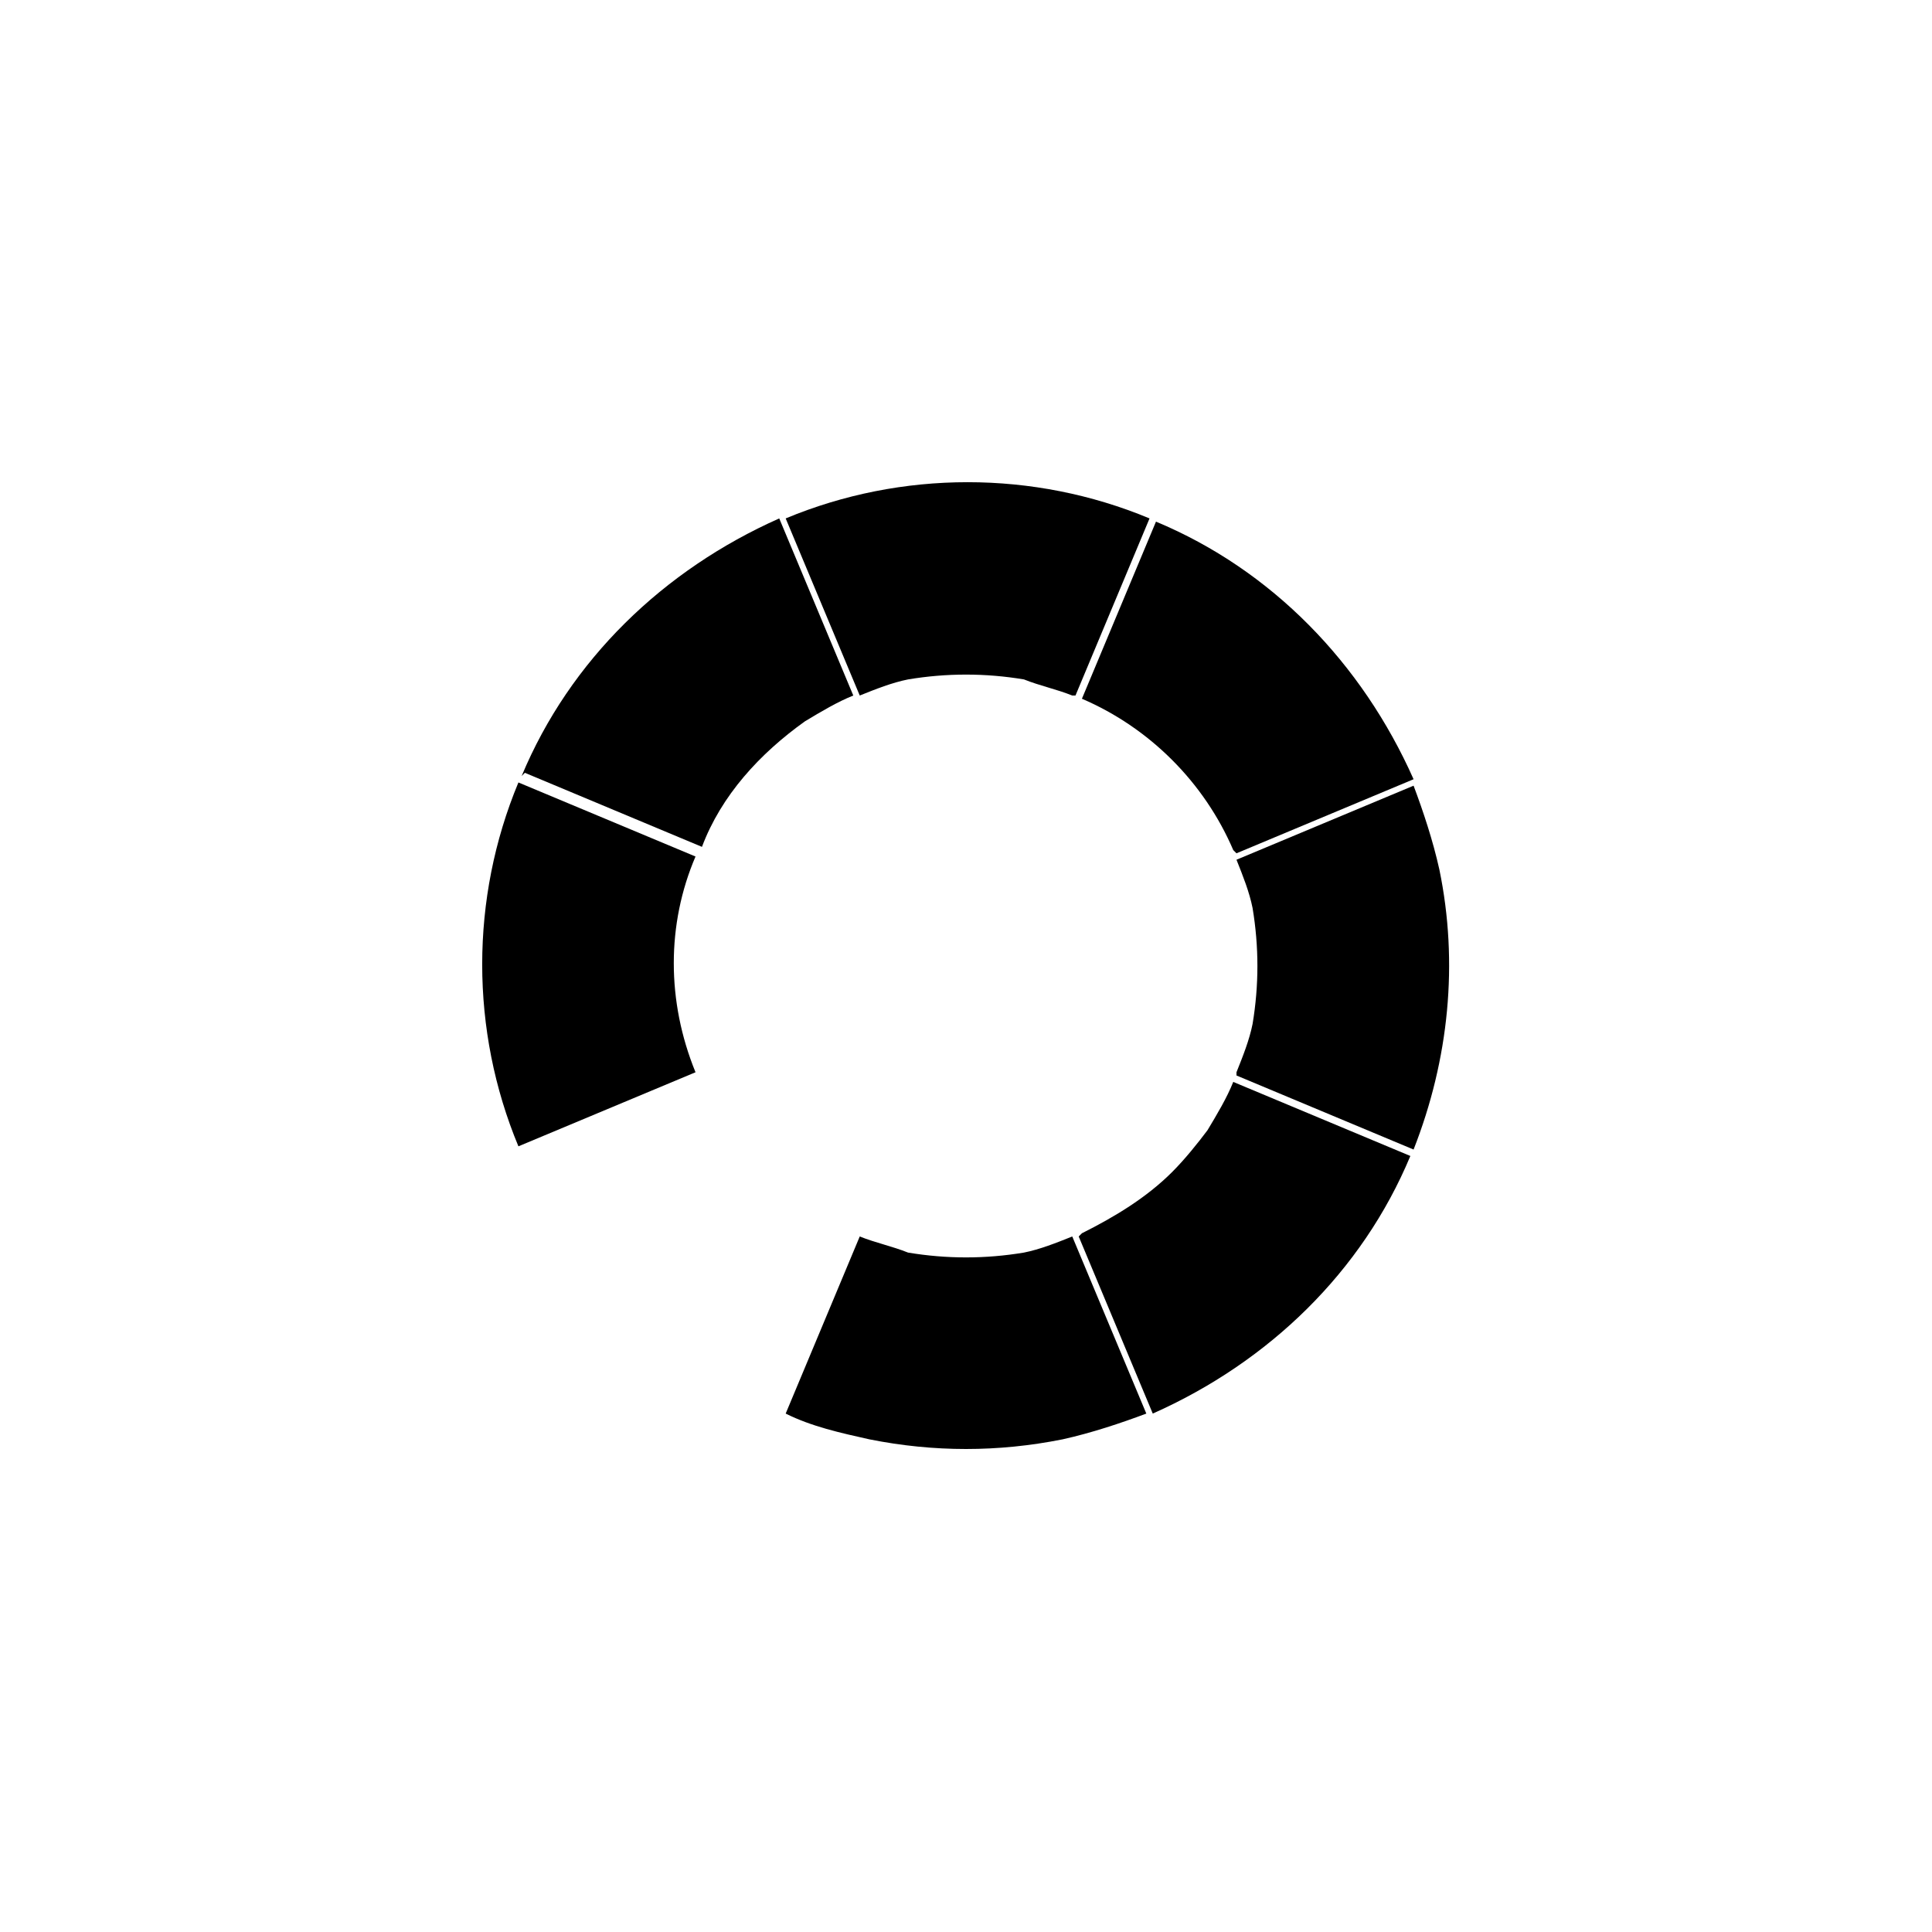
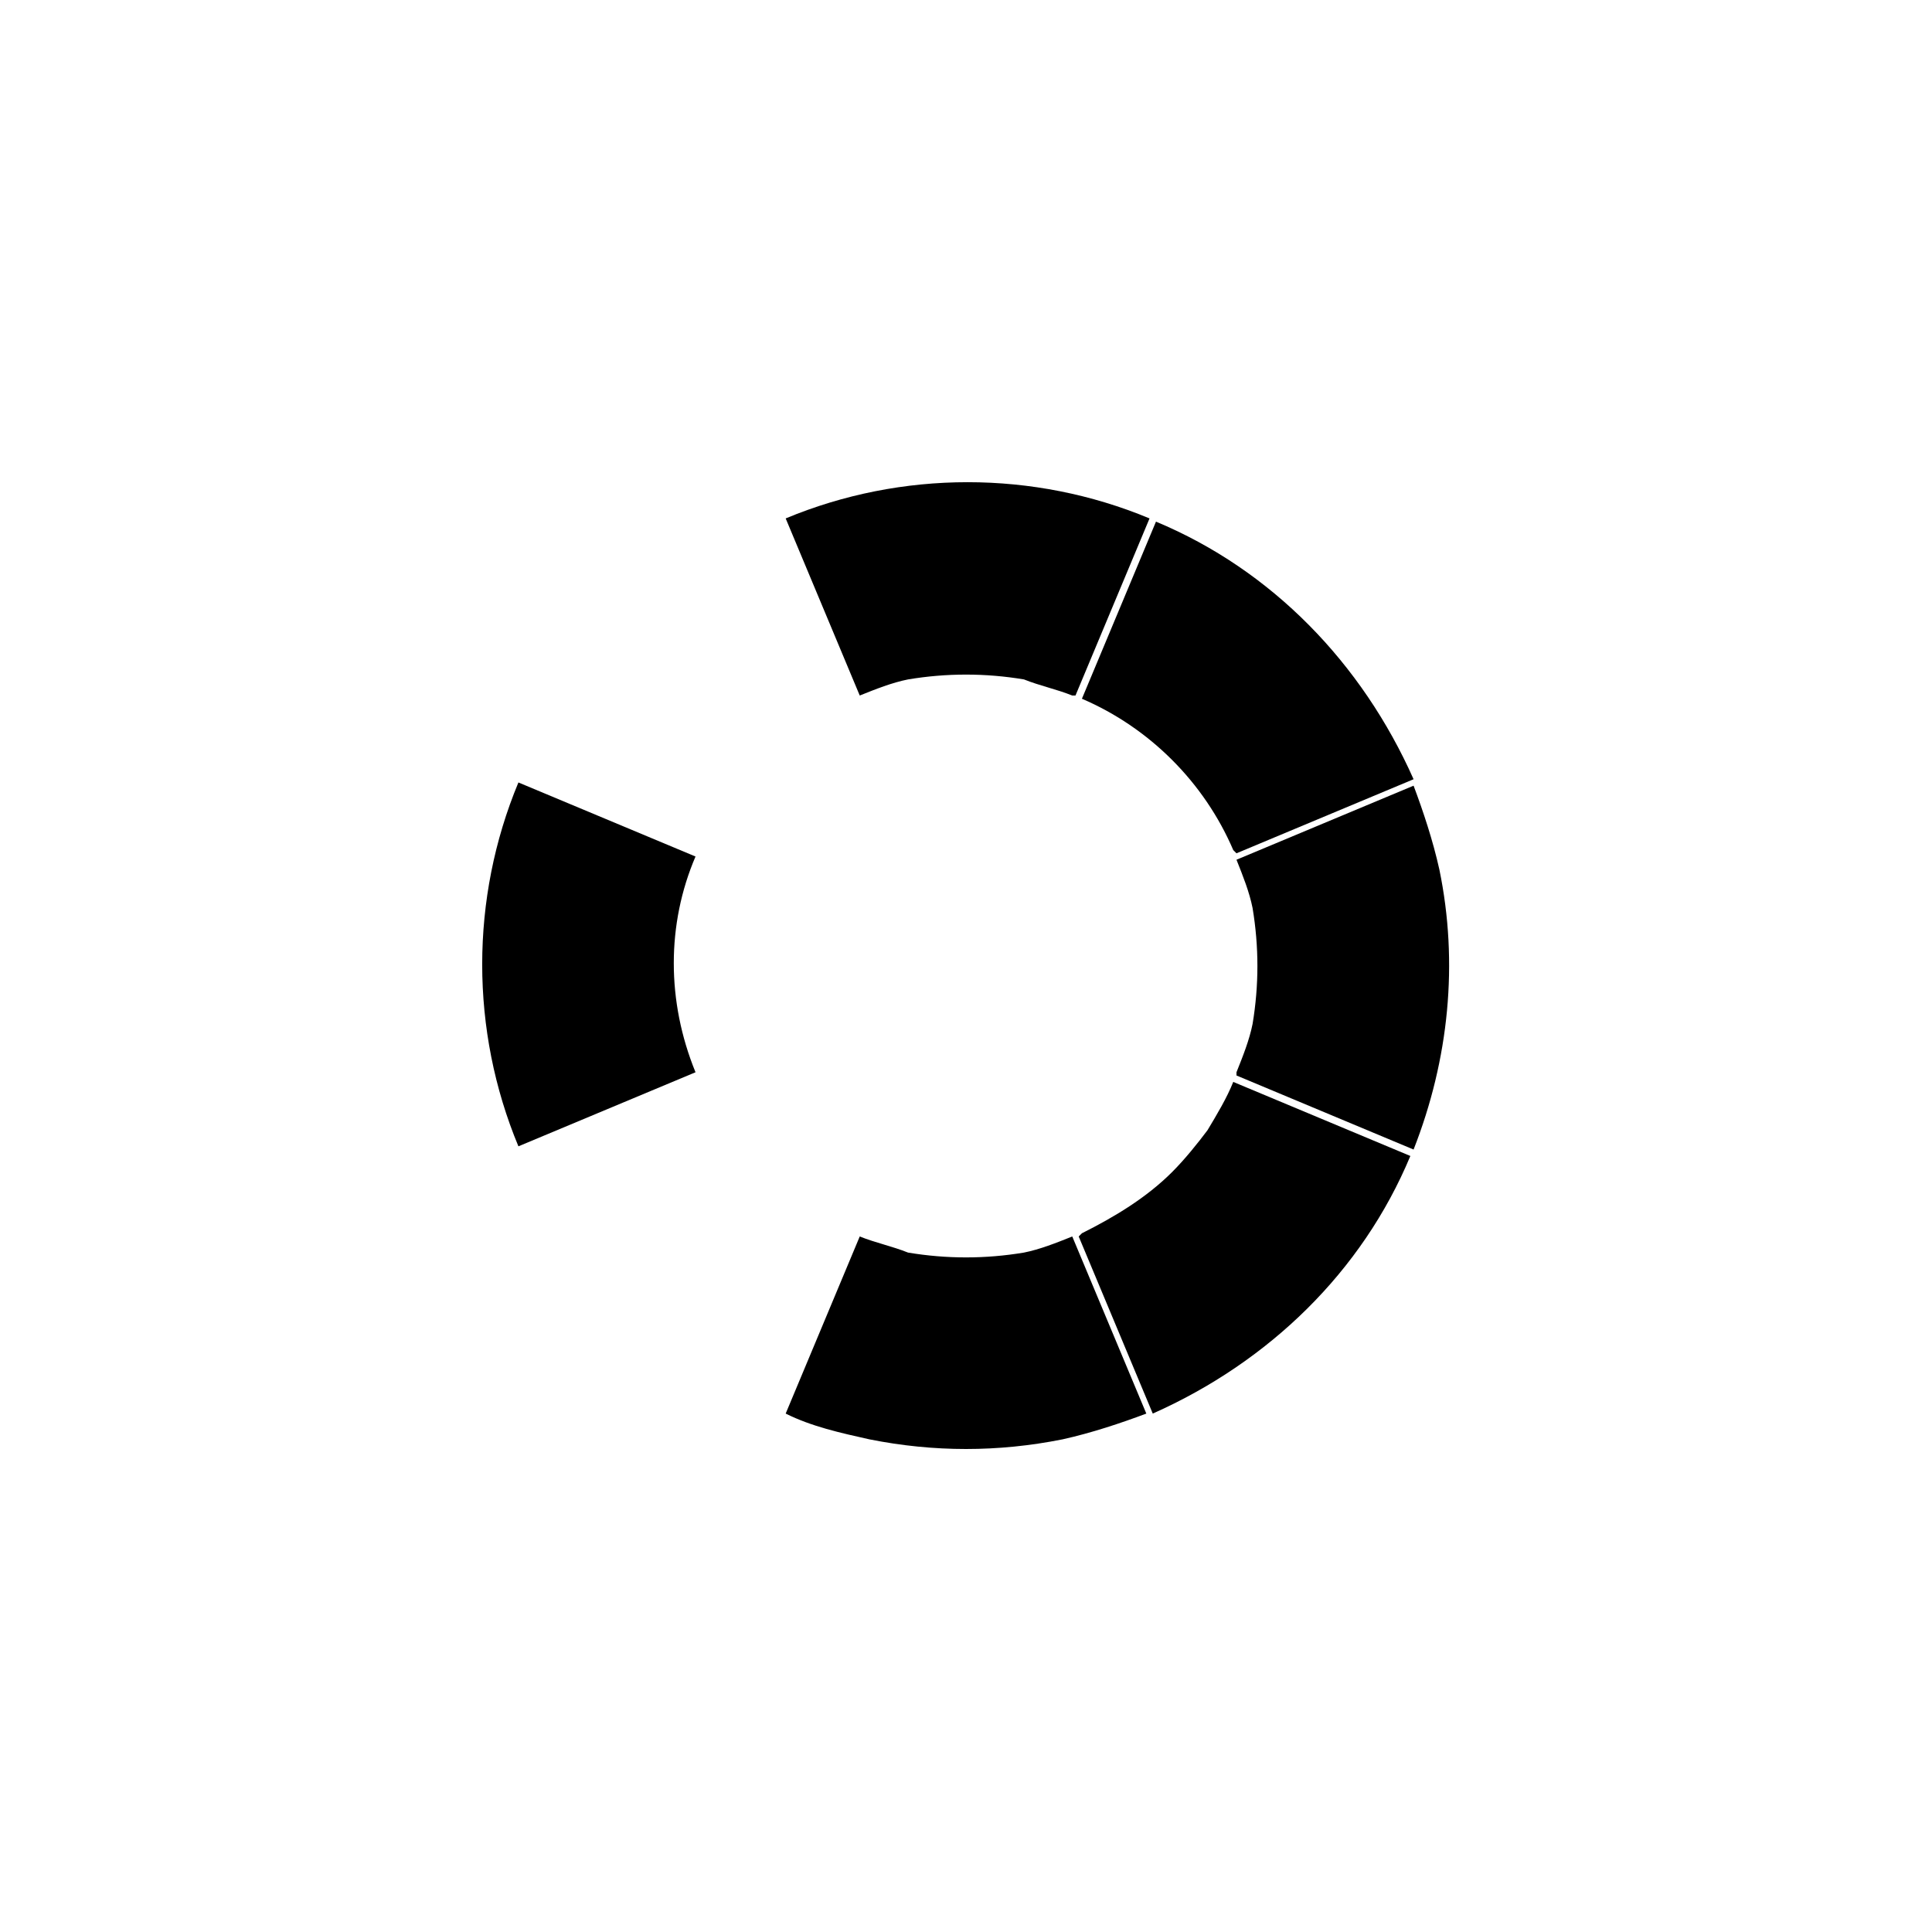
<svg xmlns="http://www.w3.org/2000/svg" id="Layer_1" version="1.1" viewBox="0 0 60 60">
  <defs>
    <style>
      .st0 {
        display: none;
      }
    </style>
  </defs>
  <path id="TOP" d="M33.3,21.6c-.5-.2-1-.3-1.5-.5-1.2-.2-2.4-.2-3.6,0-.5.1-1,.3-1.5.5l-2.3-5.5c3.6-1.5,7.7-1.5,11.3,0l-2.3,5.5h0Z" />
  <path id="TOPRIGHT" d="M38.3,26.4c-.9-2.1-2.6-3.8-4.7-4.7l2.3-5.5c3.6,1.5,6.4,4.4,8,8l-5.5,2.3h0Z" />
  <path id="RIGHT" d="M38.4,33.3c.2-.5.4-1,.5-1.5.2-1.2.2-2.4,0-3.6-.1-.5-.3-1-.5-1.5l5.5-2.3c.3.8.6,1.7.8,2.6.6,2.9.3,5.9-.8,8.7l-5.5-2.3h0Z" />
  <path id="BOTTOMRIGHT" d="M33.6,38.3c1-.5,2-1.1,2.8-1.9.4-.4.8-.9,1.1-1.3.3-.5.6-1,.8-1.5l5.5,2.3c-1.5,3.6-4.4,6.4-8,8l-2.3-5.5Z" />
  <path id="BOTTOM" d="M30,45c-1,0-2-.1-3-.3-.9-.2-1.8-.4-2.6-.8l2.3-5.5c.5.2,1,.3,1.5.5,1.2.2,2.4.2,3.6,0,.5-.1,1-.3,1.5-.5l2.3,5.5c-.8.3-1.7.6-2.6.8-1,.2-2,.3-3,.3h0Z" />
  <path id="BOTTOMLEFT" class="st0" d="M24.2,43.8c-3.6-1.5-6.4-4.4-8-8l5.5-2.3c.7,1.6,1.8,2.9,3.2,3.9.5.3,1,.6,1.5.8,0,0-2.3,5.5-2.3,5.5Z" />
  <path id="LEFT" d="M16.1,35.6c-1.5-3.6-1.5-7.7,0-11.3l5.5,2.3c-.9,2.1-.9,4.5,0,6.7l-5.5,2.3h0Z" />
-   <path id="TOPLEFT" d="M16.2,24.1c1.5-3.6,4.4-6.4,8-8l2.3,5.5c-.5.2-1,.5-1.5.8-1.4,1-2.6,2.3-3.2,3.9l-5.5-2.3h0Z" />
</svg>